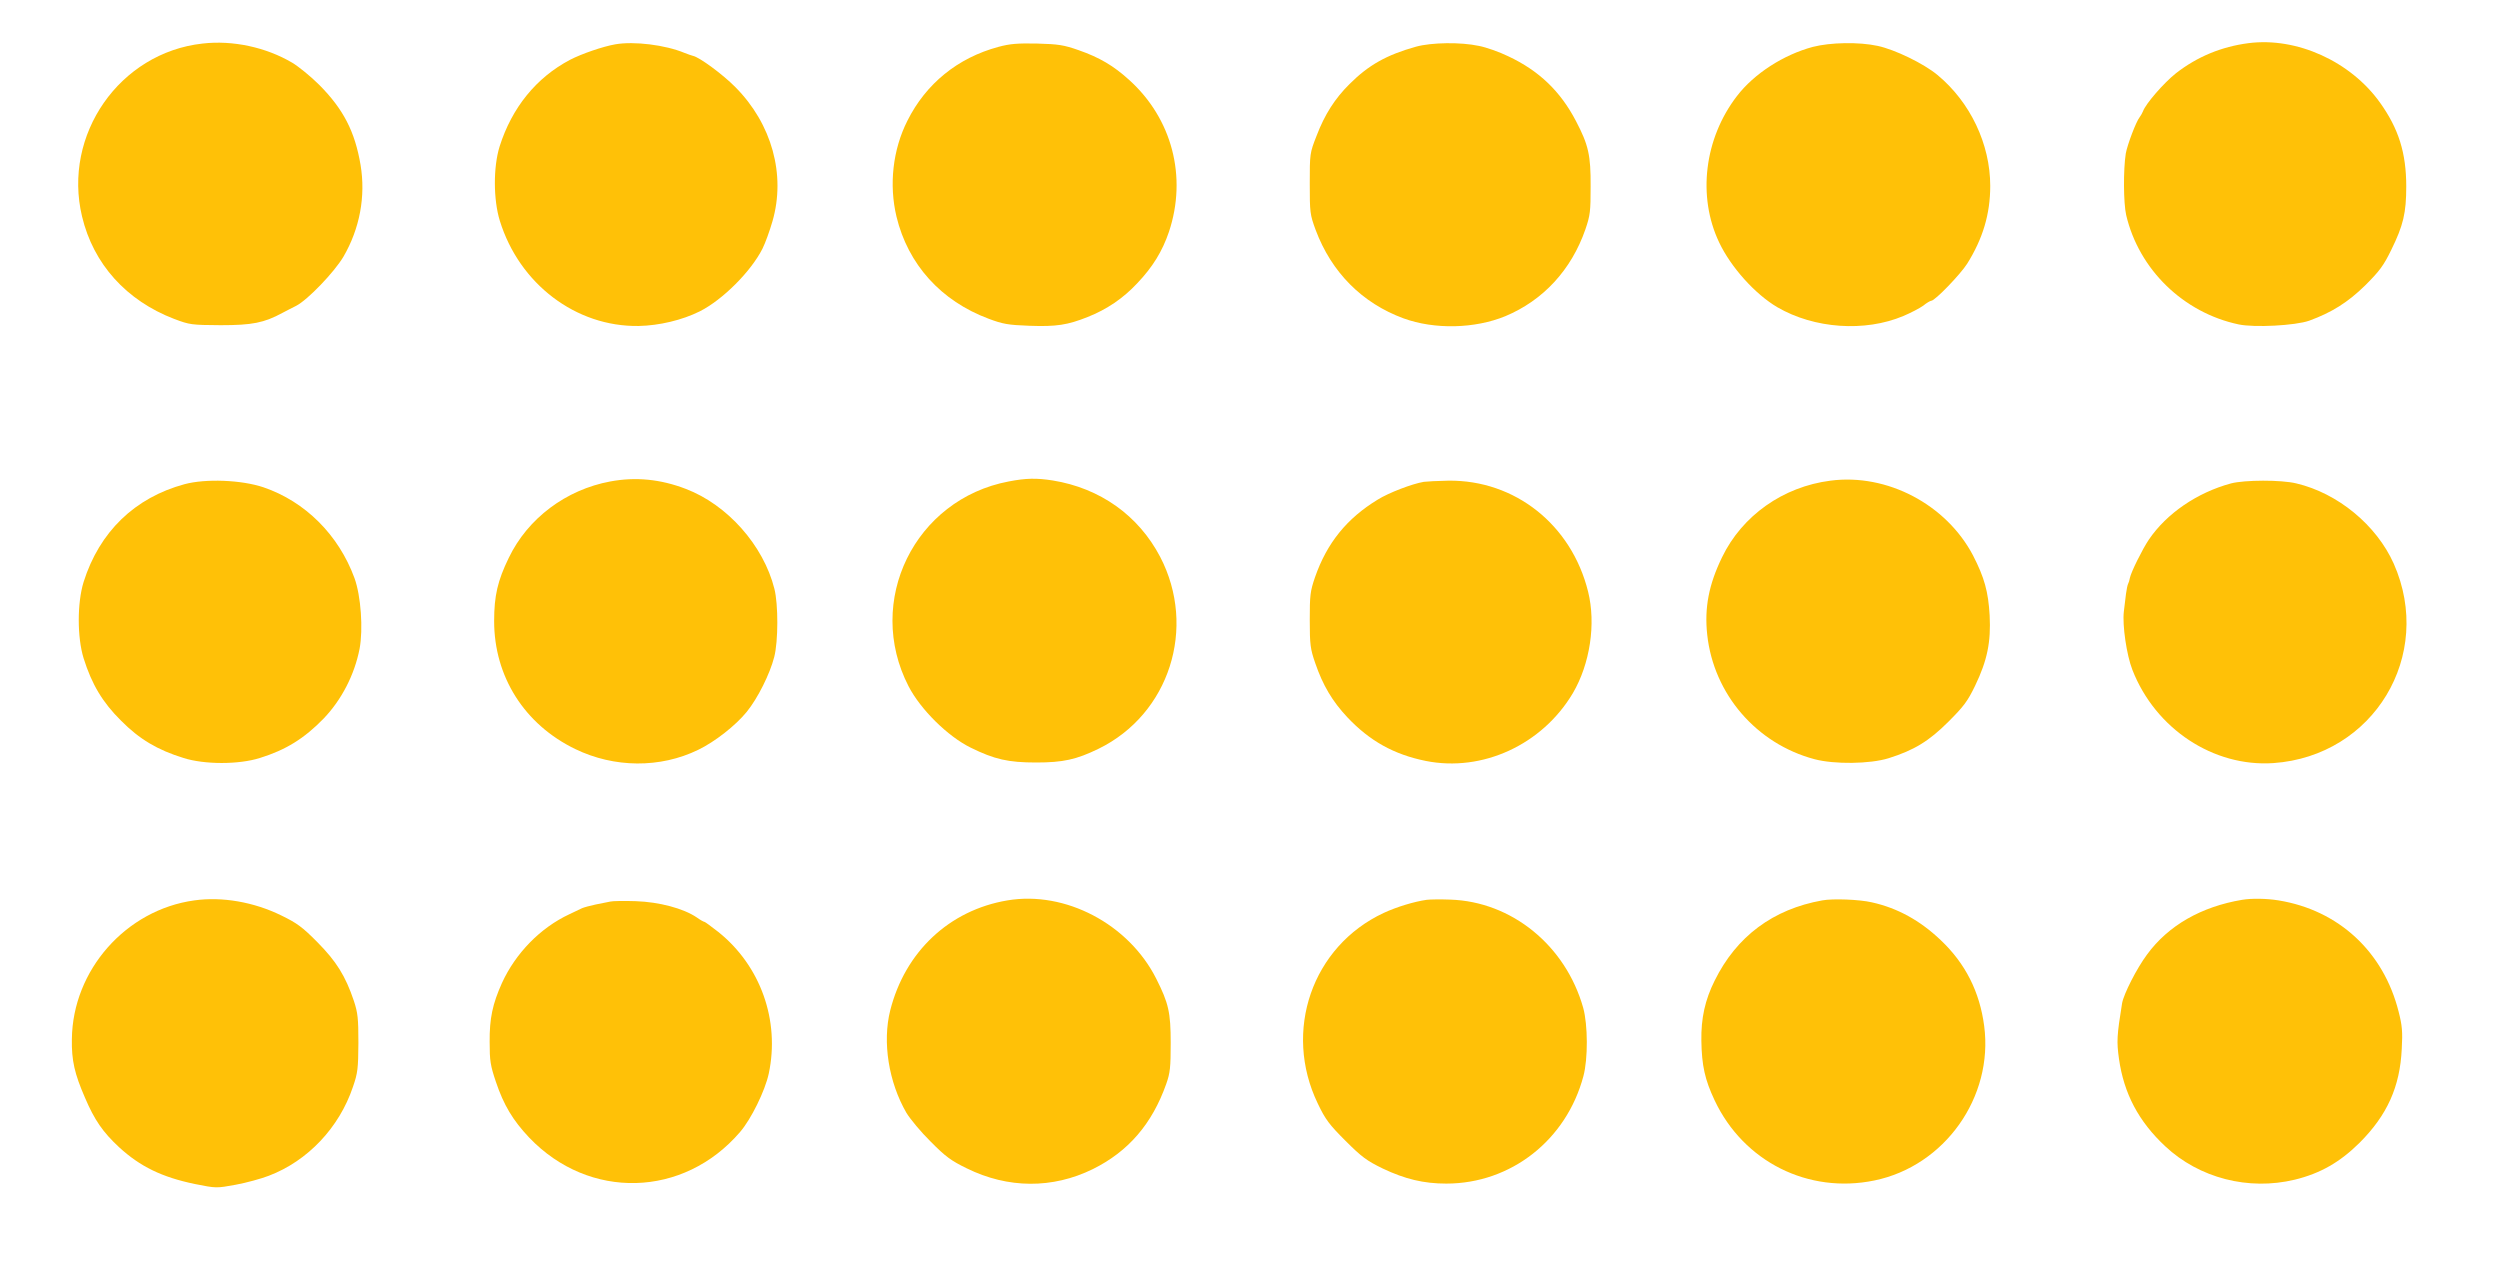
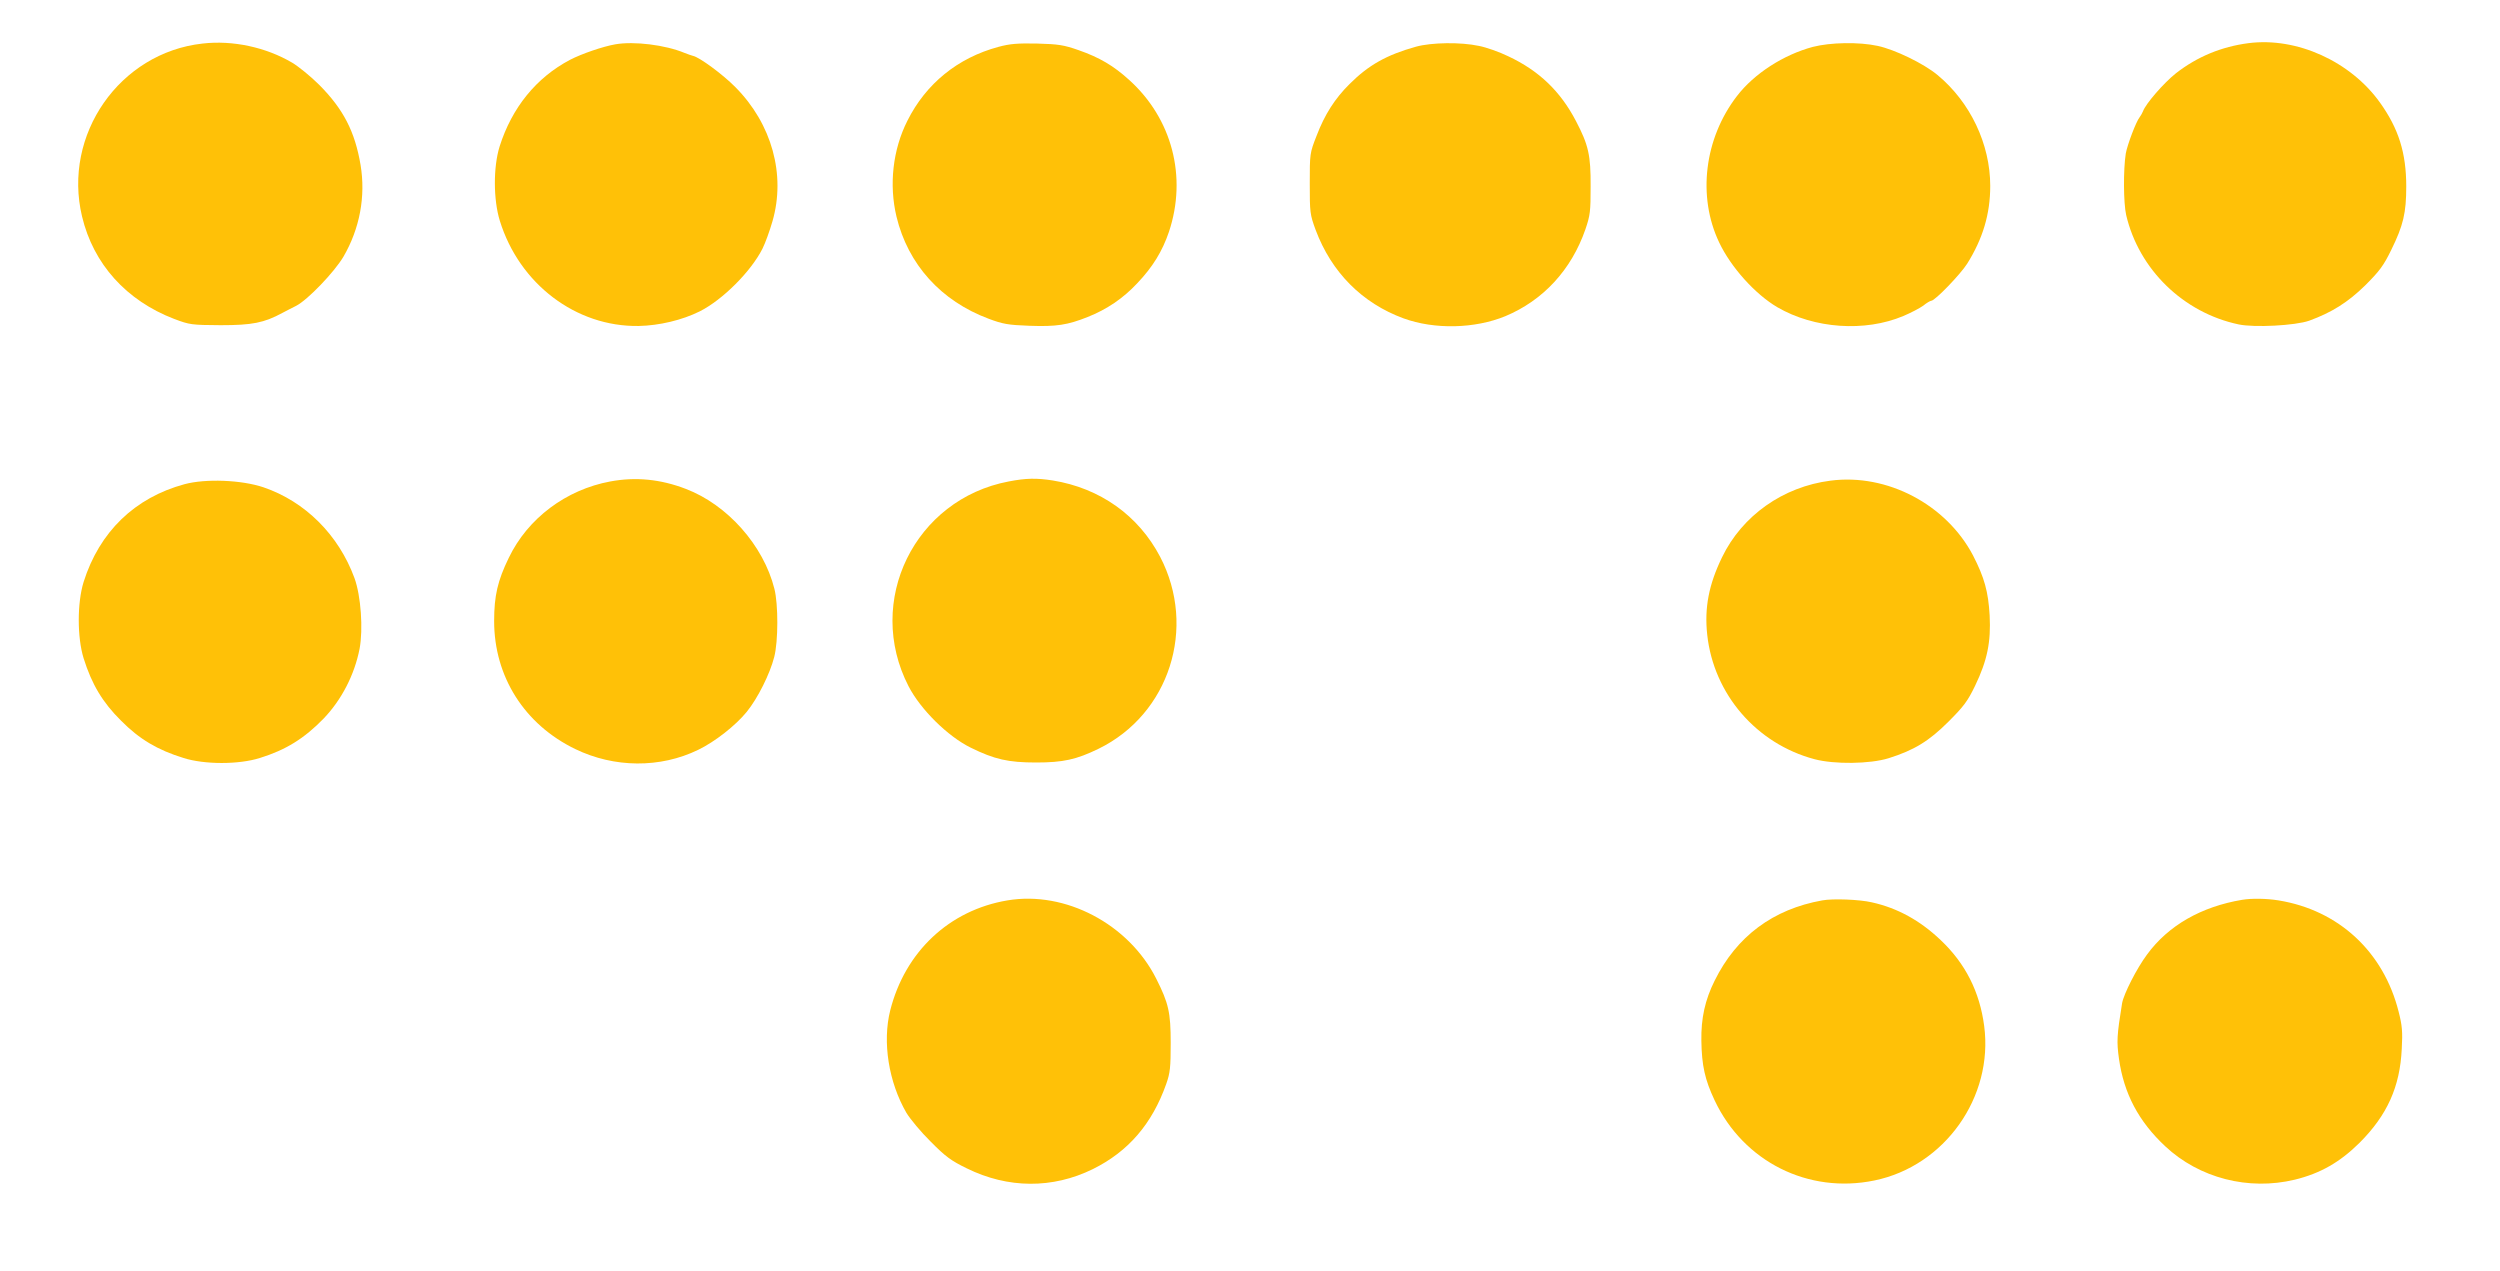
<svg xmlns="http://www.w3.org/2000/svg" version="1.0" width="1280pt" height="651pt" viewBox="0 0 1280 651" preserveAspectRatio="xMidYMid meet">
  <g transform="translate(0,651) scale(0.1,-0.1)" fill="#ffc107" stroke="none">
    <path d="M1037 6287 c-425 -47 -717 -467 -617 -885 58 -244 227 -431 472 -525 80 -30 88 -31 238 -32 161 0 222 12 316 63 18 9 49 26 70 36 59 30 195 172 242 251 84 144 115 310 88 471 -29 171 -88 285 -211 409 -44 44 -107 95 -139 114 -134 79 -304 116 -459 98z" />
    <path d="M11512 6289 c-138 -18 -262 -69 -371 -154 -62 -49 -155 -156 -169 -195 -3 -8 -11 -22 -17 -30 -18 -22 -63 -141 -71 -186 -13 -82 -12 -254 2 -315 65 -278 292 -500 576 -560 80 -17 290 -6 361 19 115 42 197 93 287 181 73 73 94 101 133 181 62 126 77 190 77 325 0 172 -39 296 -134 429 -151 212 -427 337 -674 305z" />
    <path d="M3150 6283 c-63 -11 -171 -48 -231 -79 -173 -91 -298 -245 -361 -444 -33 -106 -32 -273 1 -380 100 -324 390 -544 711 -539 105 2 223 30 313 75 117 59 262 204 321 321 14 28 37 91 51 140 69 238 -3 499 -190 687 -64 65 -185 154 -217 160 -7 2 -26 8 -43 15 -98 41 -259 61 -355 44z" />
    <path d="M5112 6270 c-208 -56 -371 -188 -466 -378 -75 -148 -95 -328 -56 -491 59 -245 228 -432 472 -523 72 -27 99 -32 209 -36 138 -5 195 4 298 45 98 39 181 95 253 172 80 84 129 164 163 264 94 282 16 580 -204 778 -79 72 -152 115 -258 152 -77 27 -104 31 -213 34 -100 2 -139 -1 -198 -17z" />
    <path d="M7250 6271 c-151 -42 -244 -95 -340 -191 -75 -74 -128 -157 -169 -265 -35 -89 -35 -92 -35 -245 0 -148 1 -158 30 -237 81 -217 238 -375 450 -453 159 -58 365 -53 521 11 194 81 338 237 410 444 25 73 27 93 27 220 1 160 -11 213 -75 335 -79 152 -189 258 -347 332 -45 22 -113 46 -150 53 -93 20 -242 18 -322 -4z" />
    <path d="M9282 6270 c-150 -40 -301 -137 -389 -252 -167 -217 -203 -514 -91 -749 60 -127 184 -265 298 -332 189 -110 448 -128 645 -45 38 16 84 40 102 53 17 14 36 25 41 25 19 0 150 136 184 190 80 128 118 254 118 398 0 214 -102 429 -270 568 -71 59 -218 130 -306 149 -97 21 -242 18 -332 -5z" />
    <path d="M3125 4045 c-227 -42 -423 -189 -520 -391 -57 -117 -75 -194 -75 -324 0 -284 155 -529 415 -655 200 -97 435 -99 630 -4 85 41 191 124 248 194 57 70 119 195 141 281 21 81 21 270 1 349 -56 223 -241 431 -454 512 -130 50 -257 62 -386 38z" />
    <path d="M5165 4045 c-482 -91 -738 -613 -513 -1049 61 -118 200 -256 318 -314 122 -60 192 -76 335 -76 138 0 206 15 319 70 363 177 505 620 316 983 -111 212 -308 352 -550 391 -83 13 -137 12 -225 -5z" />
    <path d="M9372 4049 c-243 -31 -452 -179 -555 -392 -68 -140 -91 -259 -76 -397 33 -304 252 -558 549 -637 101 -27 284 -25 380 5 130 41 206 87 306 187 78 78 98 104 137 185 62 129 81 223 74 359 -7 122 -27 194 -85 307 -137 261 -440 421 -730 383z" />
    <path d="M945 4031 c-255 -69 -436 -244 -517 -501 -33 -107 -33 -283 0 -390 42 -134 97 -226 192 -320 94 -95 187 -150 320 -191 107 -34 283 -34 390 0 133 41 228 100 327 202 92 96 158 224 184 357 19 101 7 271 -26 362 -81 221 -252 392 -466 465 -113 38 -296 45 -404 16z" />
-     <path d="M7290 4043 c-60 -10 -180 -56 -236 -91 -158 -96 -260 -222 -321 -397 -25 -73 -27 -92 -27 -220 0 -126 3 -148 28 -220 39 -114 88 -196 164 -277 115 -122 239 -191 402 -224 290 -58 596 83 753 347 88 150 119 355 78 520 -85 343 -375 572 -715 568 -56 -1 -112 -4 -126 -6z" />
-     <path d="M11423 4035 c-174 -47 -330 -154 -421 -288 -33 -49 -91 -166 -97 -196 -2 -12 -6 -25 -9 -30 -3 -5 -8 -29 -11 -52 -3 -24 -8 -65 -11 -91 -8 -68 14 -222 44 -298 118 -302 415 -498 722 -477 513 36 824 551 616 1021 -88 197 -286 361 -499 411 -78 19 -265 18 -334 0z" />
-     <path d="M995 1900 c-350 -48 -623 -357 -627 -710 -2 -110 14 -178 67 -300 49 -115 92 -177 175 -254 108 -99 219 -153 387 -188 110 -22 111 -22 209 -4 55 10 131 31 170 46 200 76 361 247 431 455 25 72 27 95 28 225 0 126 -3 154 -23 215 -43 128 -90 203 -187 301 -77 78 -105 98 -185 137 -141 69 -303 97 -445 77z" />
    <path d="M5158 1900 c-298 -50 -524 -263 -600 -563 -41 -163 -8 -368 83 -525 19 -31 74 -98 124 -147 76 -77 105 -98 185 -137 211 -104 439 -105 645 -4 182 90 304 232 376 436 20 56 23 85 23 210 0 157 -11 204 -74 329 -141 280 -466 451 -762 401z" />
-     <path d="M7305 1903 c-64 -9 -153 -36 -220 -67 -367 -171 -517 -605 -338 -976 39 -82 59 -108 142 -191 83 -83 109 -102 191 -142 114 -54 209 -77 325 -77 331 0 615 223 702 550 24 89 23 263 -1 350 -90 319 -366 544 -681 554 -49 2 -103 1 -120 -1z" />
    <path d="M9330 1900 c-252 -45 -439 -184 -551 -411 -49 -98 -70 -192 -68 -308 2 -127 18 -199 68 -305 148 -314 480 -480 818 -410 360 74 610 427 562 791 -23 175 -96 320 -223 440 -105 100 -221 164 -352 193 -64 15 -201 20 -254 10z" />
    <path d="M11480 1903 c-209 -35 -378 -131 -487 -280 -53 -71 -120 -203 -128 -250 -27 -167 -28 -196 -16 -283 25 -179 101 -322 237 -449 174 -163 426 -228 663 -171 131 32 231 89 332 189 141 141 207 286 216 481 5 87 2 120 -16 190 -77 307 -307 520 -615 570 -61 10 -138 11 -186 3z" />
-     <path d="M3125 1894 c-11 -2 -45 -9 -75 -15 -29 -6 -61 -15 -70 -19 -8 -4 -37 -18 -65 -31 -148 -69 -275 -199 -345 -352 -48 -107 -64 -181 -63 -302 0 -97 4 -121 32 -204 40 -119 87 -197 170 -285 307 -322 791 -309 1080 28 57 66 128 211 147 299 58 272 -42 553 -259 726 -36 28 -67 51 -70 51 -4 0 -22 10 -40 23 -68 46 -192 79 -312 83 -60 2 -119 1 -130 -2z" />
  </g>
</svg>